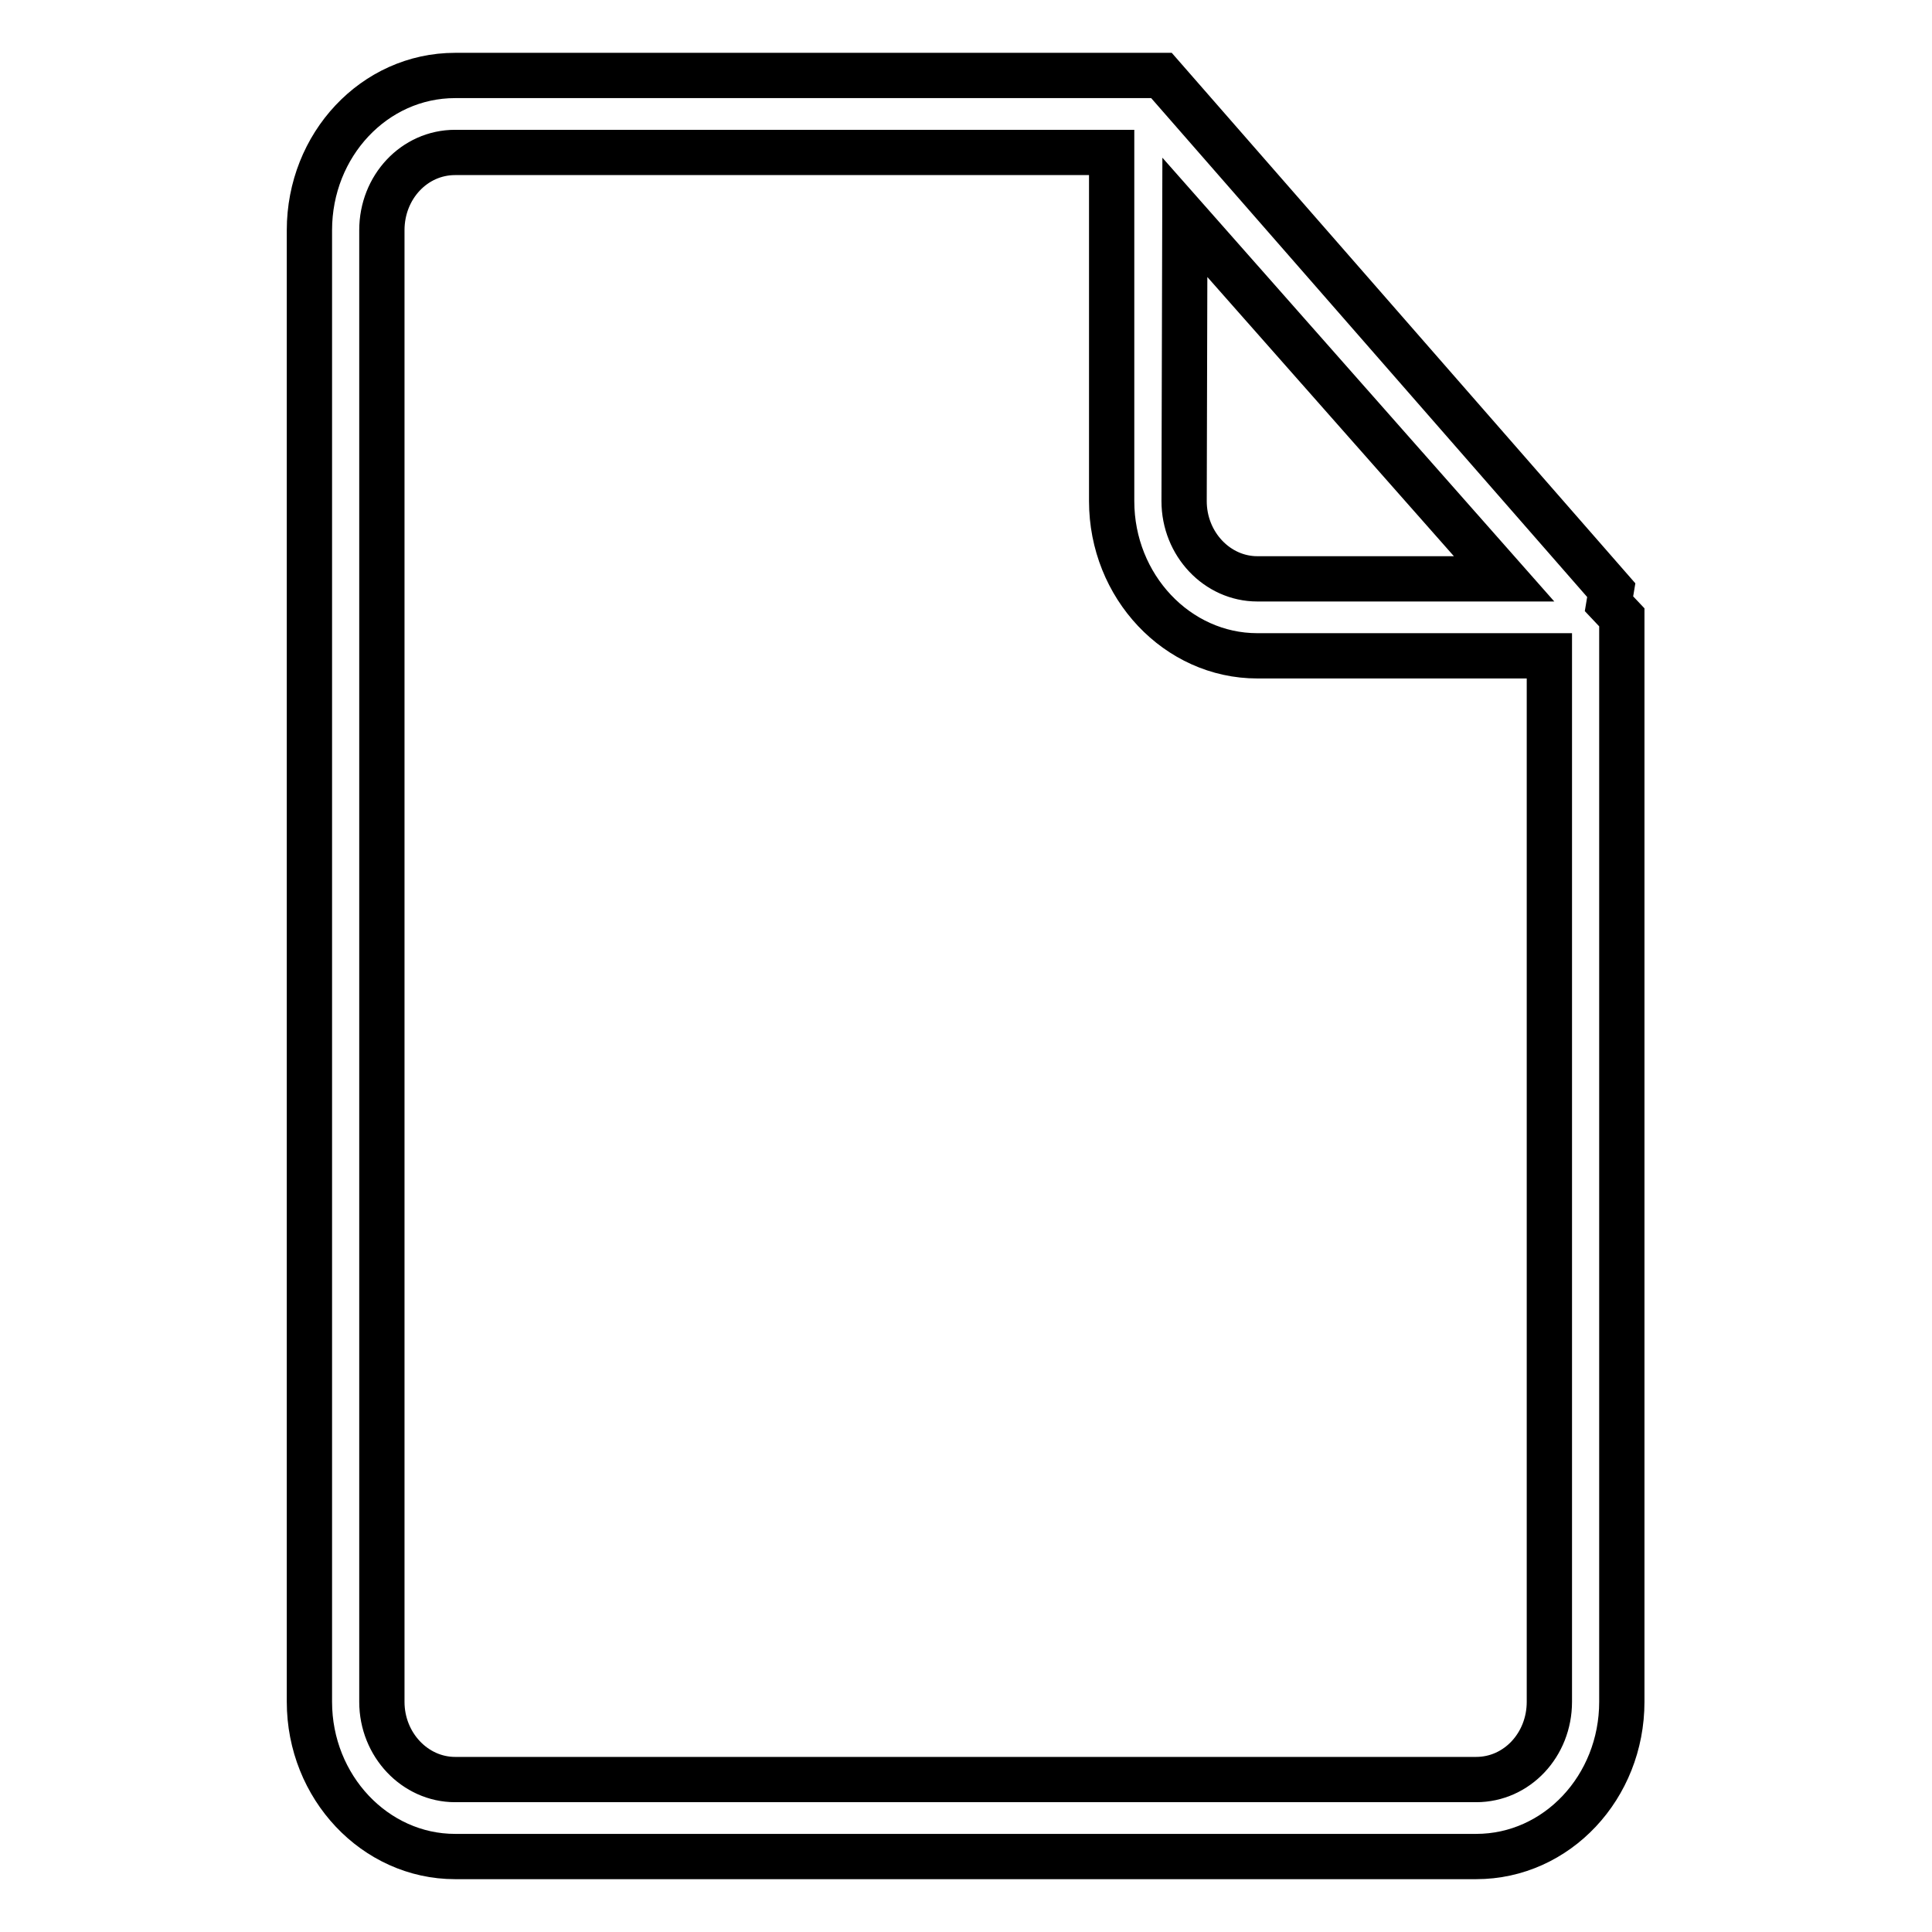
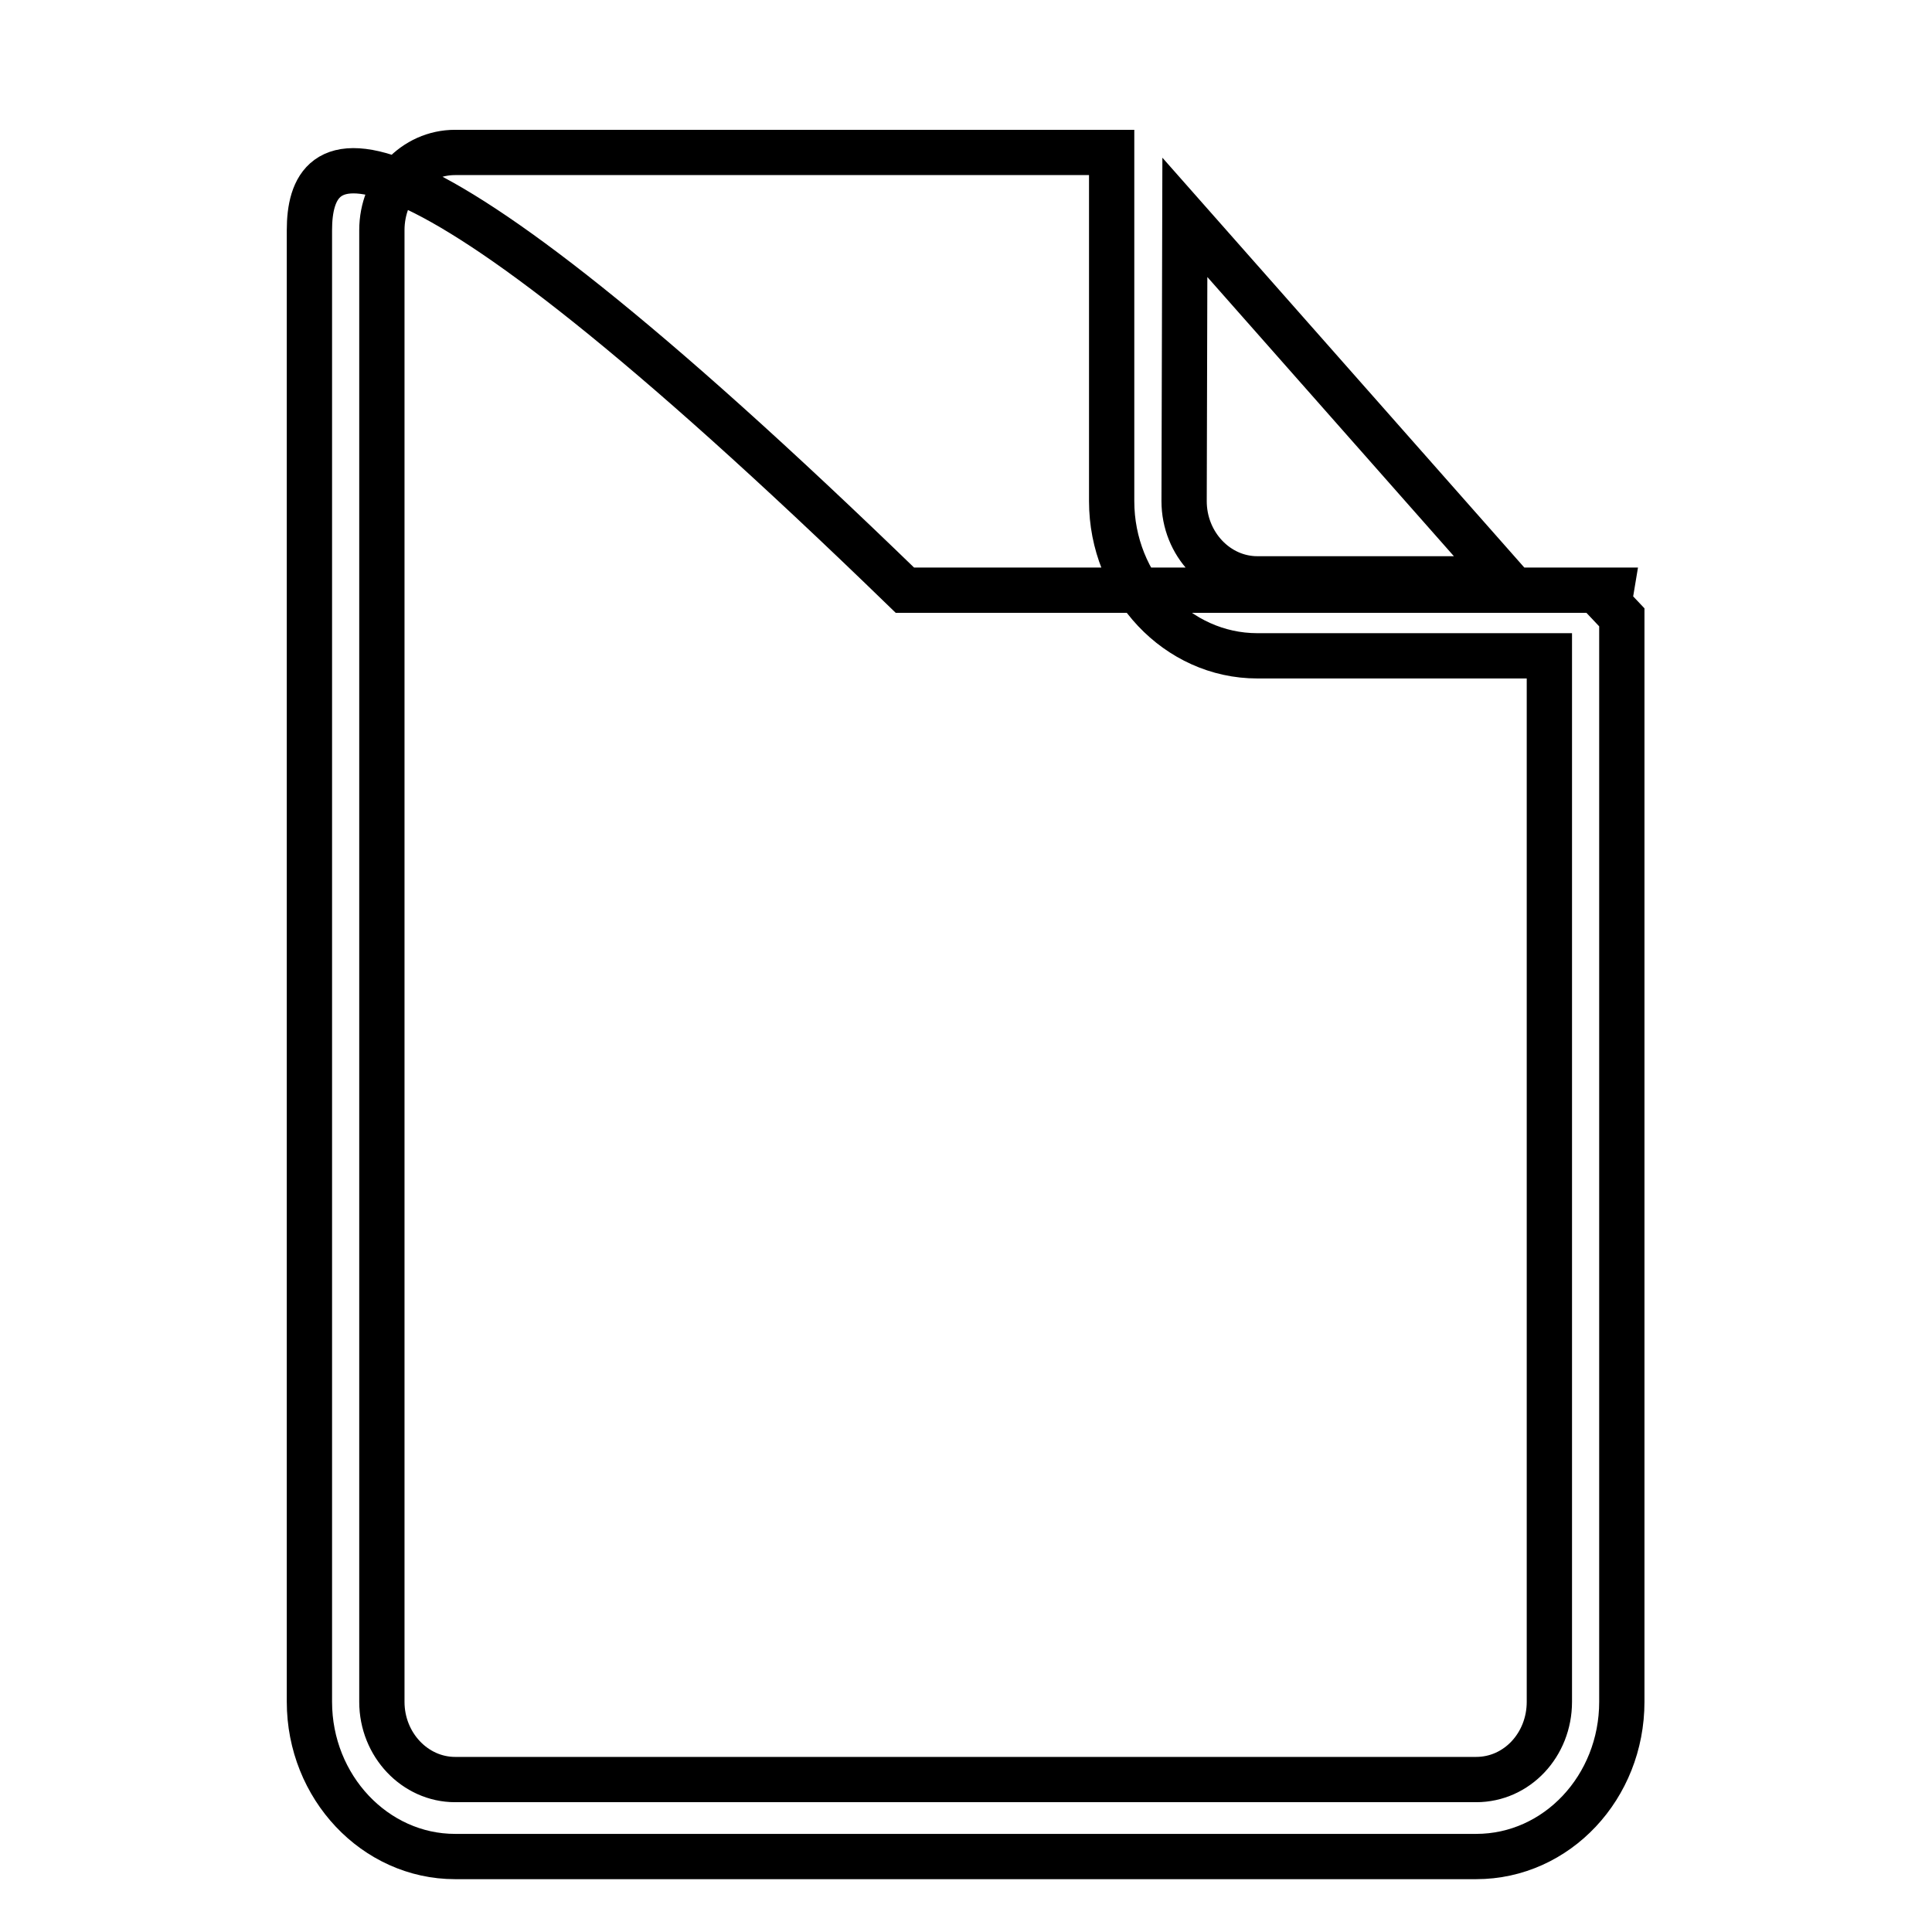
<svg xmlns="http://www.w3.org/2000/svg" version="1.1" x="0px" y="0px" viewBox="0 0 256 256" enable-background="new 0 0 256 256" xml:space="preserve">
  <g>
    <g>
-       <path stroke-width="6" fill-opacity="0" stroke="#000000" d="M213.2,80l0.3-1.8L153.9,10h-13.5c-1.7,0-3.3,0-5,0c-0.9,0-1.7,0-2.6,0c-35.4,0-72.5,0-72.5,0C49.6,10,41,19.2,41,30.5v195c0,11.3,8.7,20.5,19.3,20.5h135.3c10.7,0,19.3-9.2,19.3-20.5V97.2V84.1v-2.3L213.2,80z M157,28.8l42.3,47.9h-32.7c-5.3,0-9.7-4.6-9.7-10.3L157,28.8L157,28.8z M205.3,225.5c0,5.7-4.3,10.3-9.7,10.3H60.3c-5.3,0-9.7-4.6-9.7-10.3V30.5c0-5.7,4.3-10.3,9.7-10.3h87v46.2c0,11.3,8.7,20.5,19.3,20.5h38.7V225.5z" />
+       <path stroke-width="6" fill-opacity="0" stroke="#000000" d="M213.2,80l0.3-1.8h-13.5c-1.7,0-3.3,0-5,0c-0.9,0-1.7,0-2.6,0c-35.4,0-72.5,0-72.5,0C49.6,10,41,19.2,41,30.5v195c0,11.3,8.7,20.5,19.3,20.5h135.3c10.7,0,19.3-9.2,19.3-20.5V97.2V84.1v-2.3L213.2,80z M157,28.8l42.3,47.9h-32.7c-5.3,0-9.7-4.6-9.7-10.3L157,28.8L157,28.8z M205.3,225.5c0,5.7-4.3,10.3-9.7,10.3H60.3c-5.3,0-9.7-4.6-9.7-10.3V30.5c0-5.7,4.3-10.3,9.7-10.3h87v46.2c0,11.3,8.7,20.5,19.3,20.5h38.7V225.5z" />
    </g>
  </g>
</svg>